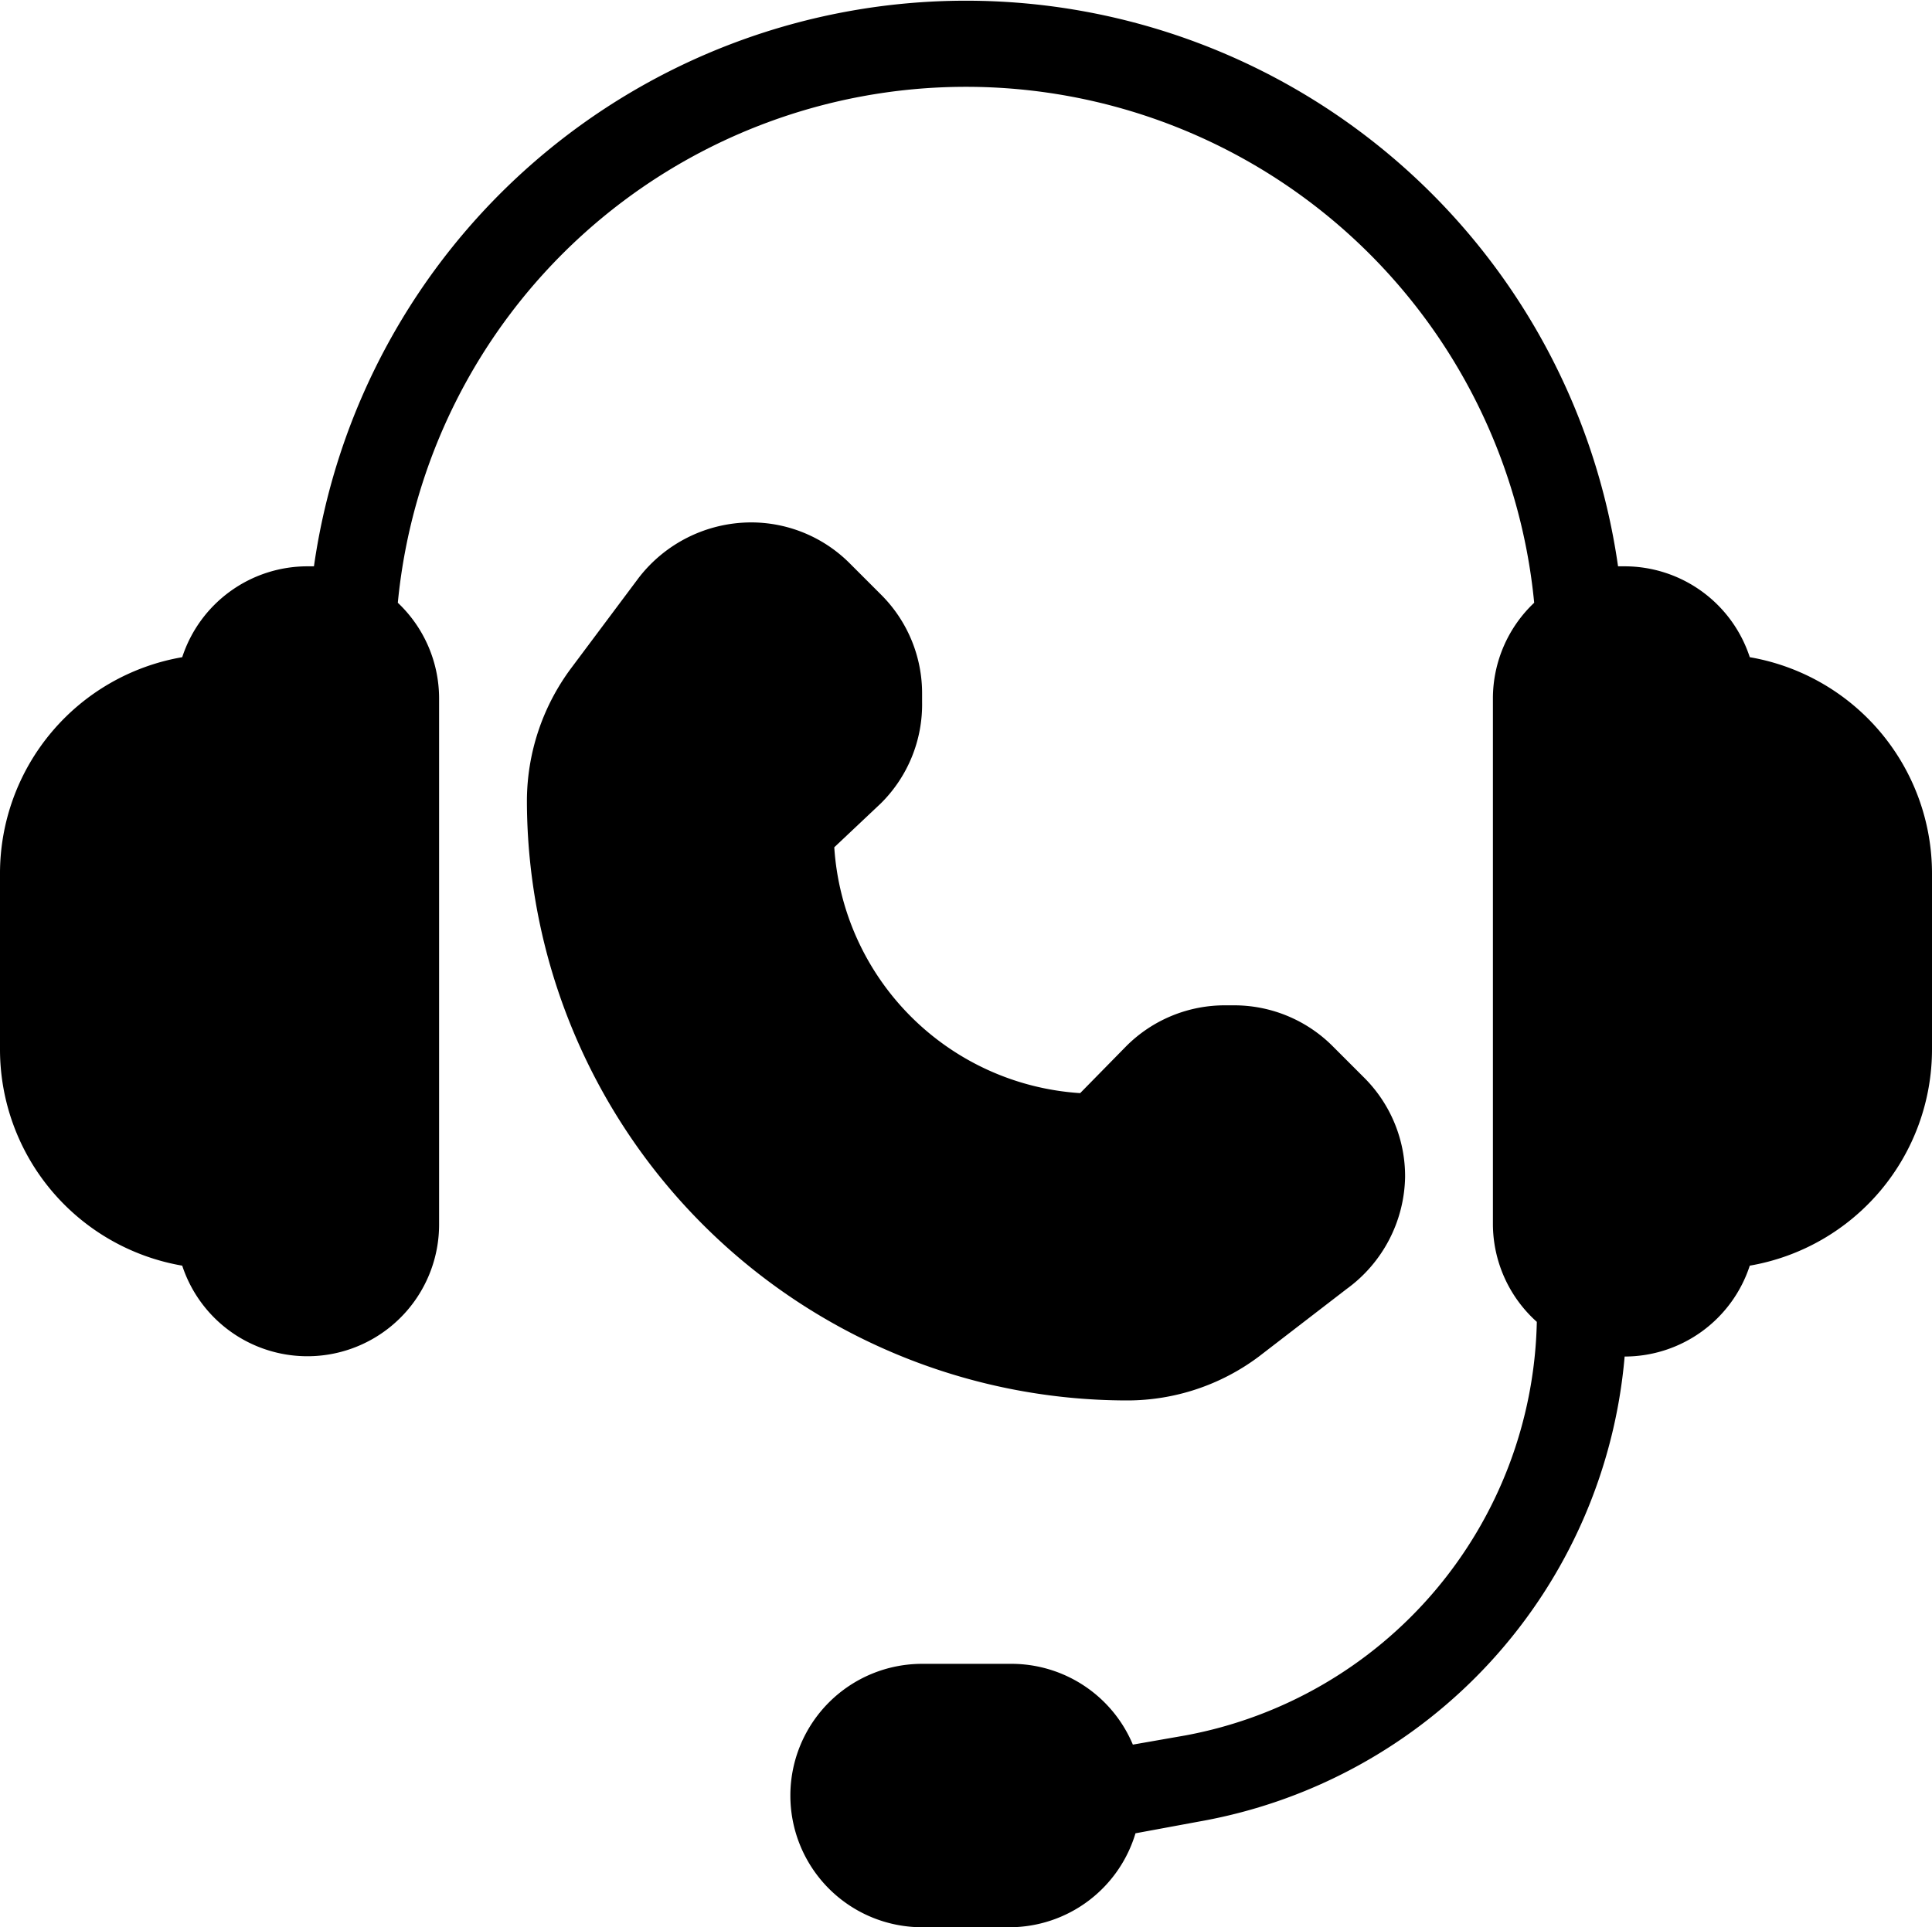
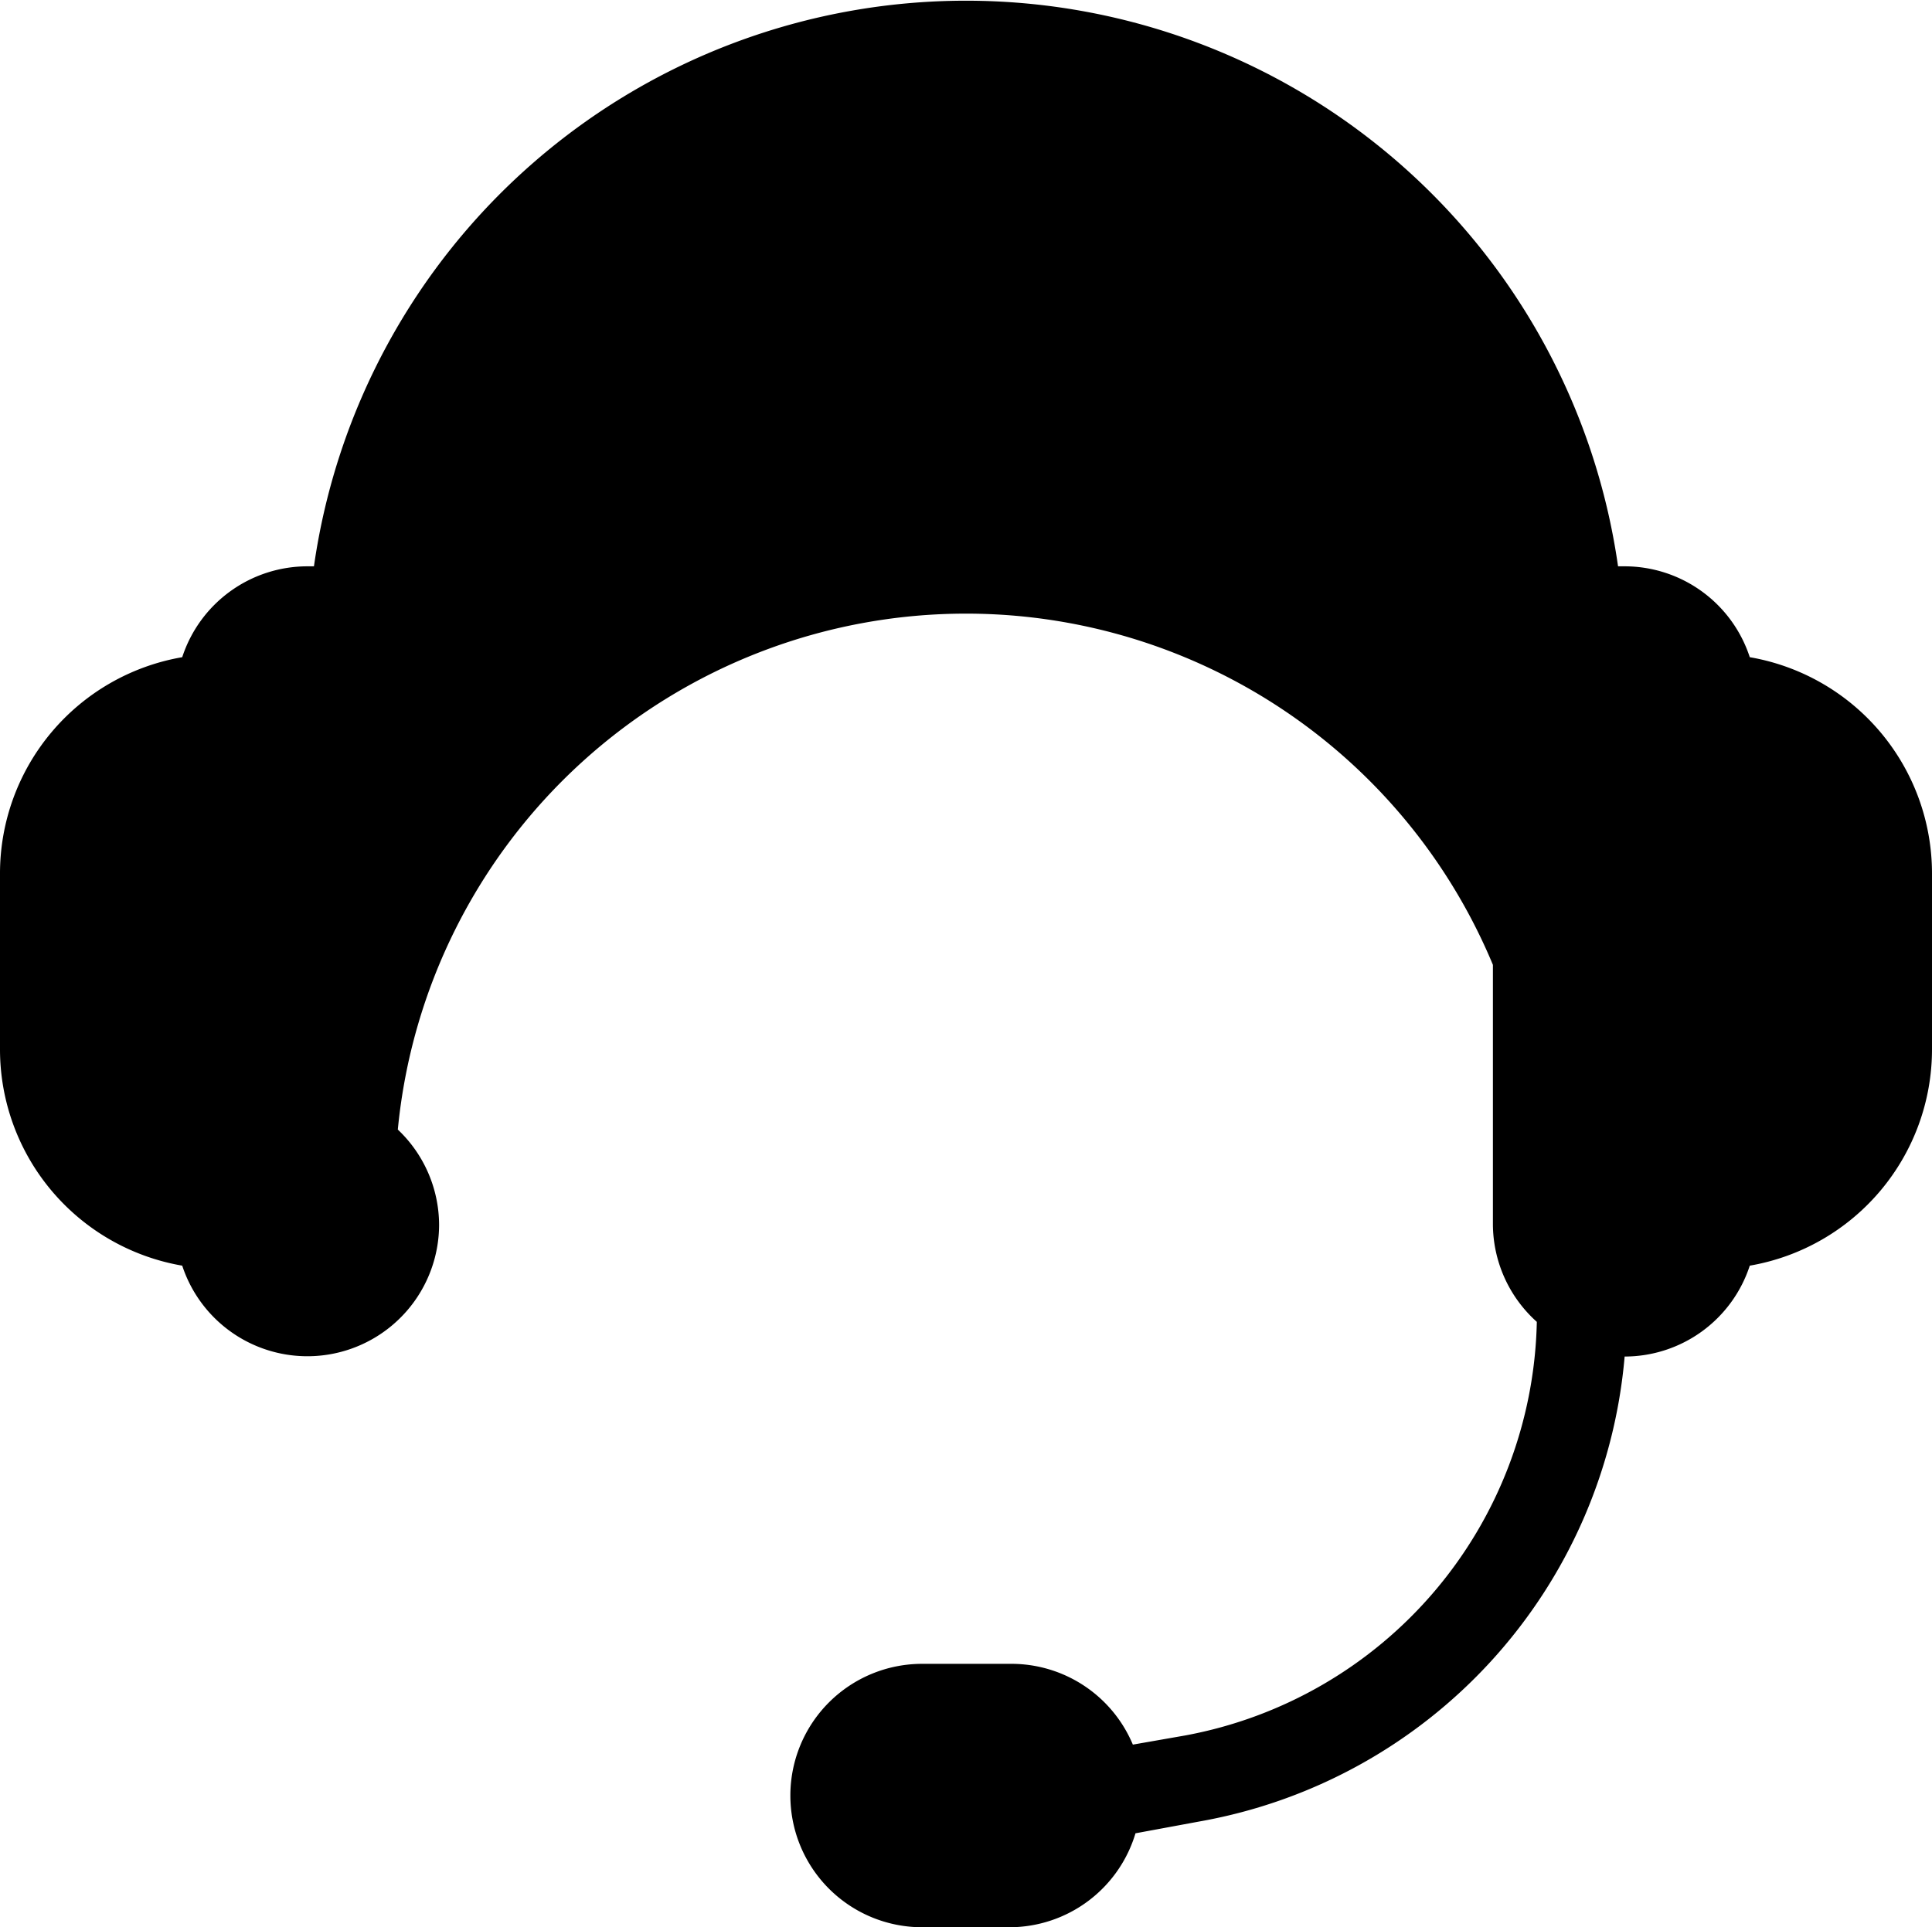
<svg xmlns="http://www.w3.org/2000/svg" height="43.9" preserveAspectRatio="xMidYMid meet" version="1.0" viewBox="2.0 2.1 44.0 43.9" width="44.0" zoomAndPan="magnify">
  <g id="change1_1">
-     <path d="M23,18.09v-.18a3.17,3.17,0,0,0-.93-2.26l-.72-.72A3.17,3.17,0,0,0,19.09,14a3.24,3.24,0,0,0-2.55,1.27L15,17.33a5.08,5.08,0,0,0-1,3A13.68,13.68,0,0,0,27.67,34a5,5,0,0,0,3-1l2-1.54A3.22,3.22,0,0,0,34,28.91a3.17,3.17,0,0,0-.93-2.26l-.72-.72A3.17,3.17,0,0,0,30.09,25h-.18a3.17,3.17,0,0,0-2.26.93L26.6,27A6,6,0,0,1,21,21.4l1.06-1A3.17,3.17,0,0,0,23,18.09Z" fill="inherit" />
-     <path d="M41.85,17.07A3,3,0,0,0,39,15h-.15a15,15,0,0,0-29.7,0H9a3,3,0,0,0-2.85,2.07A5,5,0,0,0,2,22v4a5,5,0,0,0,4.15,4.93A3,3,0,0,0,12,30V18a3,3,0,0,0-.94-2.17,13,13,0,0,1,25.88,0A3,3,0,0,0,36,18V30a3,3,0,0,0,1,2.21,9.79,9.79,0,0,1-8,9.42l-1.2.21A3,3,0,0,0,25,40H23a3,3,0,0,0,0,6h2a3,3,0,0,0,2.86-2.14l1.46-.27A11.78,11.78,0,0,0,39,33h0a3,3,0,0,0,2.85-2.07A5,5,0,0,0,46,26V22A5,5,0,0,0,41.85,17.07Z" fill="inherit" />
+     <path d="M41.85,17.07A3,3,0,0,0,39,15h-.15a15,15,0,0,0-29.7,0H9a3,3,0,0,0-2.85,2.07A5,5,0,0,0,2,22v4a5,5,0,0,0,4.15,4.93A3,3,0,0,0,12,30a3,3,0,0,0-.94-2.17,13,13,0,0,1,25.88,0A3,3,0,0,0,36,18V30a3,3,0,0,0,1,2.21,9.79,9.79,0,0,1-8,9.42l-1.2.21A3,3,0,0,0,25,40H23a3,3,0,0,0,0,6h2a3,3,0,0,0,2.86-2.14l1.46-.27A11.78,11.78,0,0,0,39,33h0a3,3,0,0,0,2.85-2.07A5,5,0,0,0,46,26V22A5,5,0,0,0,41.85,17.07Z" fill="inherit" />
  </g>
</svg>